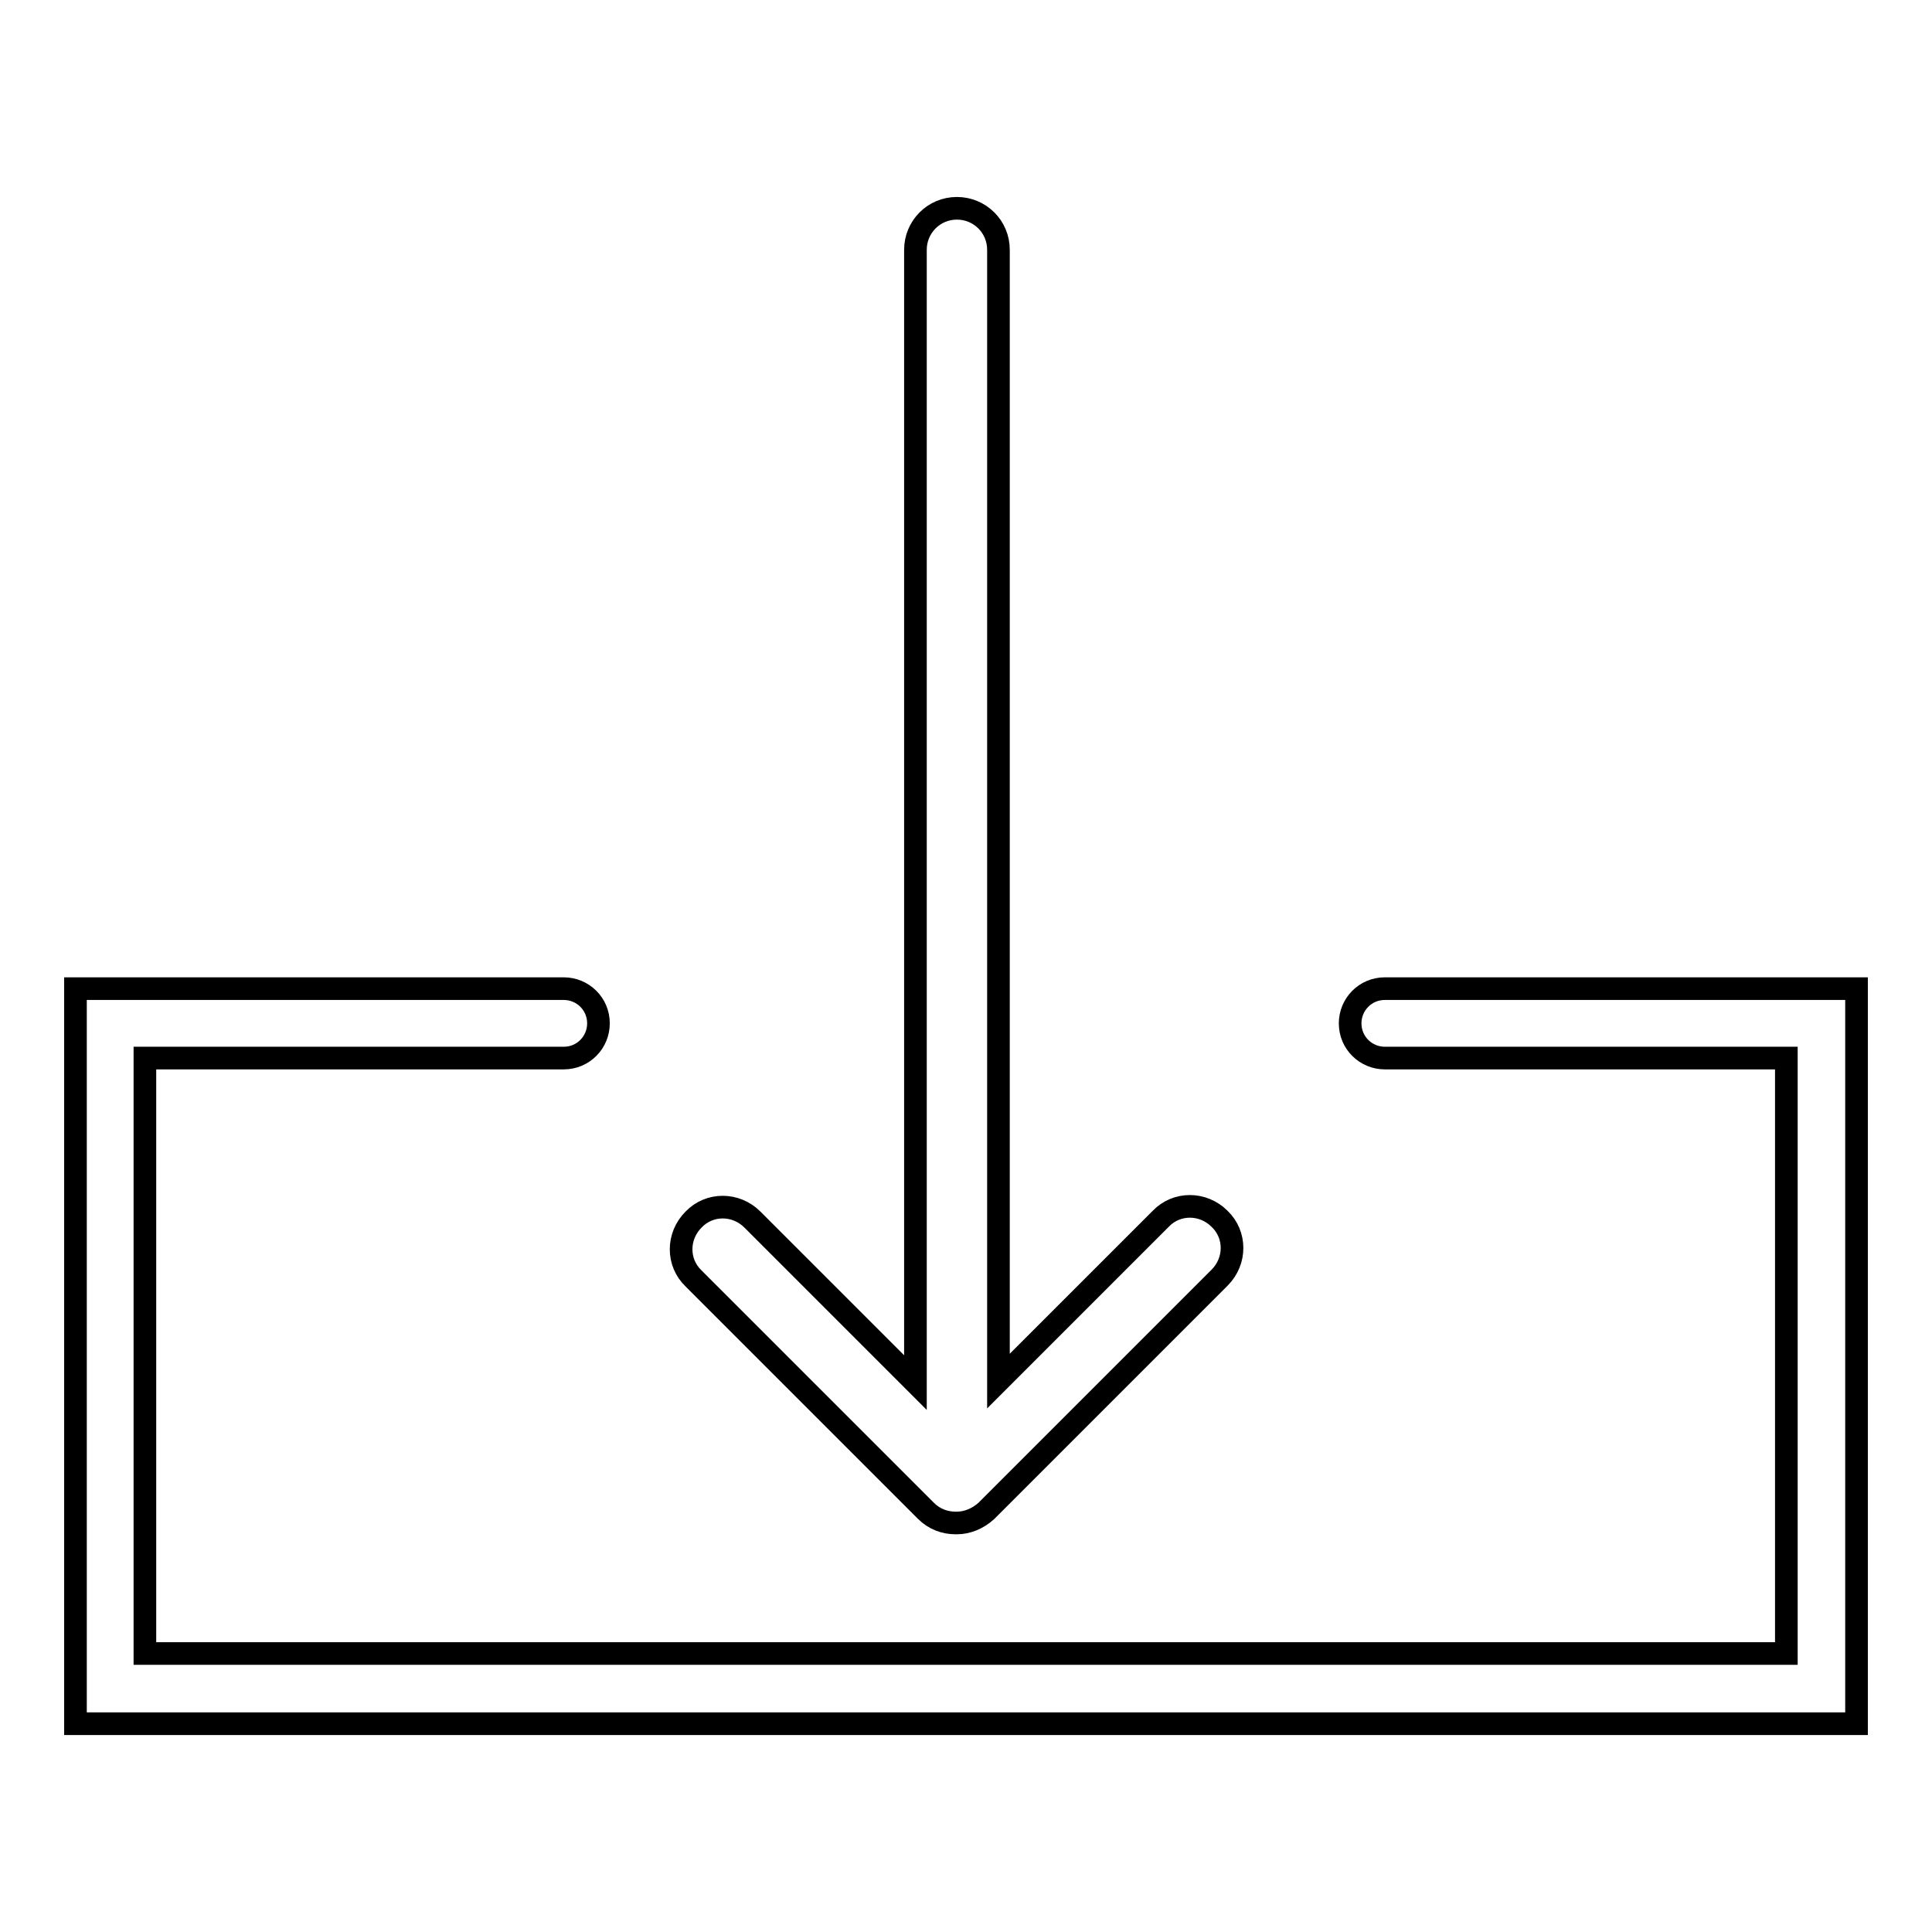
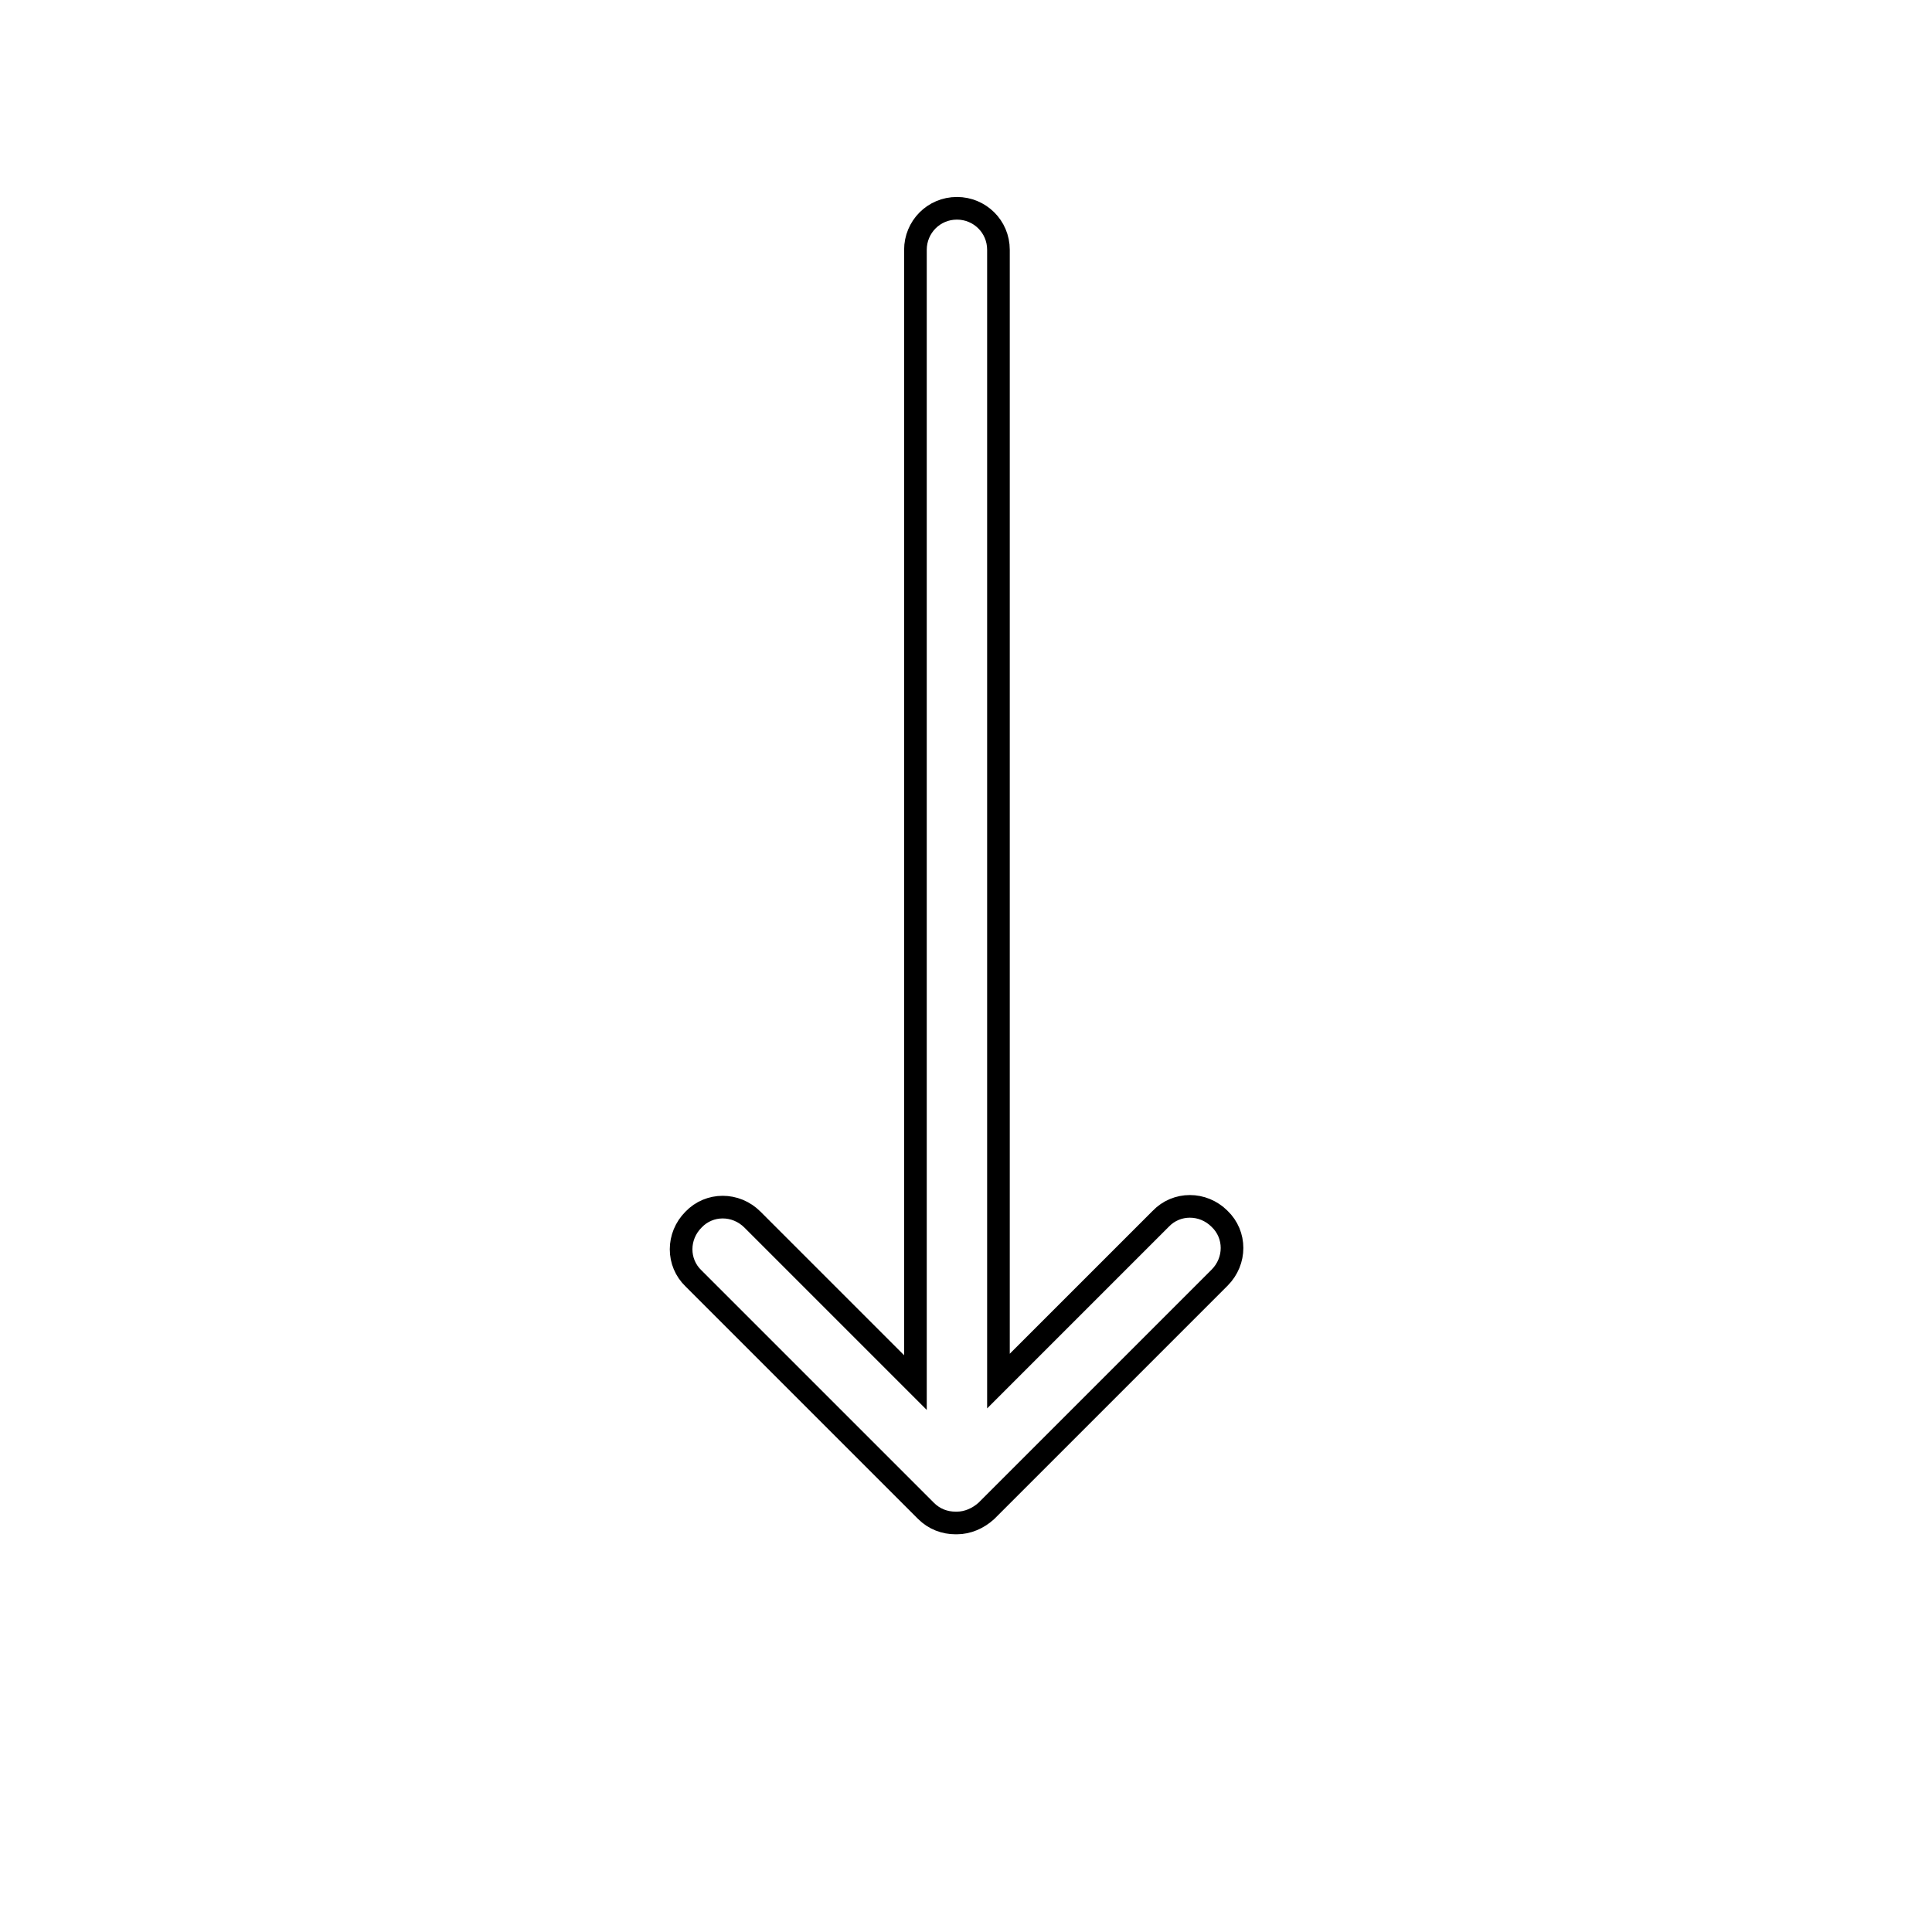
<svg xmlns="http://www.w3.org/2000/svg" version="1.1" x="0px" y="0px" viewBox="0 0 256 256" enable-background="new 0 0 256 256" xml:space="preserve">
  <g>
    <g>
      <g>
        <g>
-           <path stroke-width="3" fill-opacity="0" stroke="#000000" d="M183.5,131c-2.6,0-4.6,2.1-4.6,4.6c0,2.6,2.1,4.6,4.6,4.6h53.2v78.9H19.2v-78.9h55.5c2.6,0,4.6-2.1,4.6-4.6c0-2.6-2.1-4.6-4.6-4.6H10v97.4h236V131H183.5z" />
          <path stroke-width="3" fill-opacity="0" stroke="#000000" d="M122.7,200.2c1.1,1.1,2.5,1.6,3.9,1.6c0,0,0,0,0.1,0c0,0,0.1,0,0.1,0c1.4,0,2.8-0.6,3.9-1.6l30.9-30.9c2.2-2.2,2.2-5.7,0-7.8c-2.2-2.2-5.7-2.2-7.8,0L132.3,183V33.1c0-3.1-2.5-5.5-5.5-5.5c-3.1,0-5.5,2.5-5.5,5.5v150.1l-21.6-21.6c-2.2-2.2-5.7-2.2-7.8,0c-2.2,2.2-2.2,5.7,0,7.8L122.7,200.2z" />
        </g>
      </g>
      <g />
      <g />
      <g />
      <g />
      <g />
      <g />
      <g />
      <g />
      <g />
      <g />
      <g />
      <g />
      <g />
      <g />
      <g />
    </g>
  </g>
</svg>